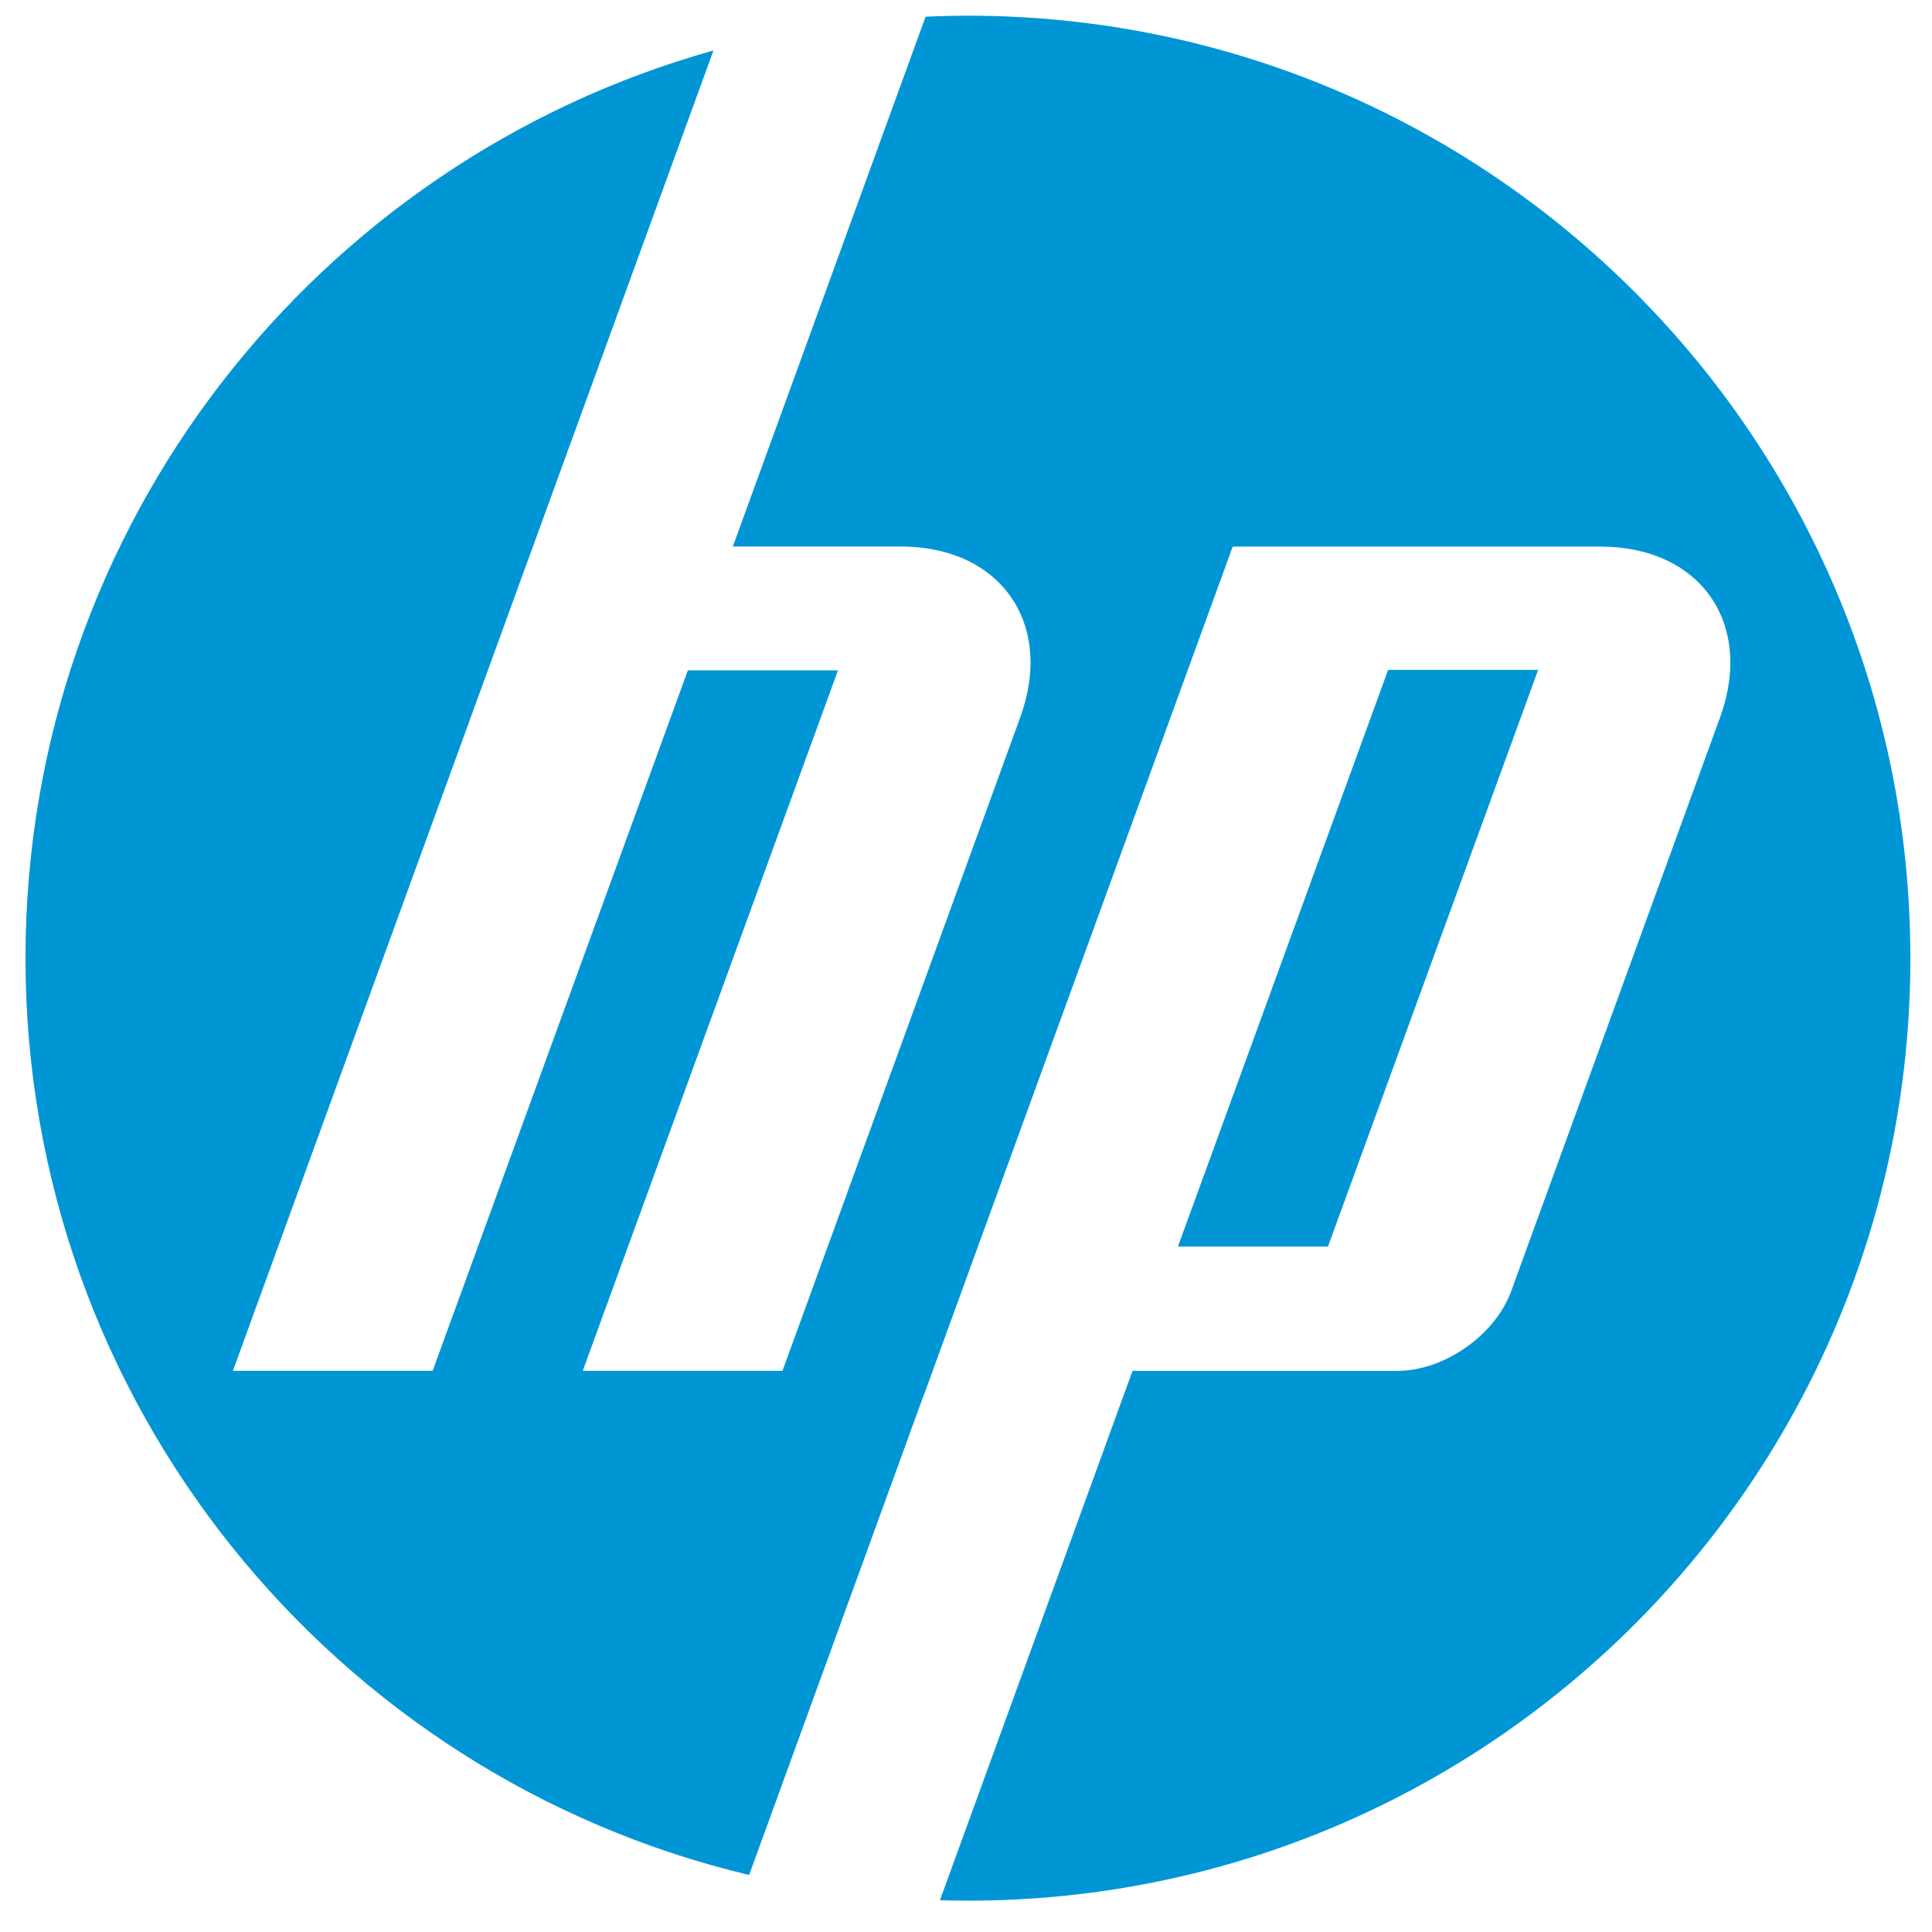
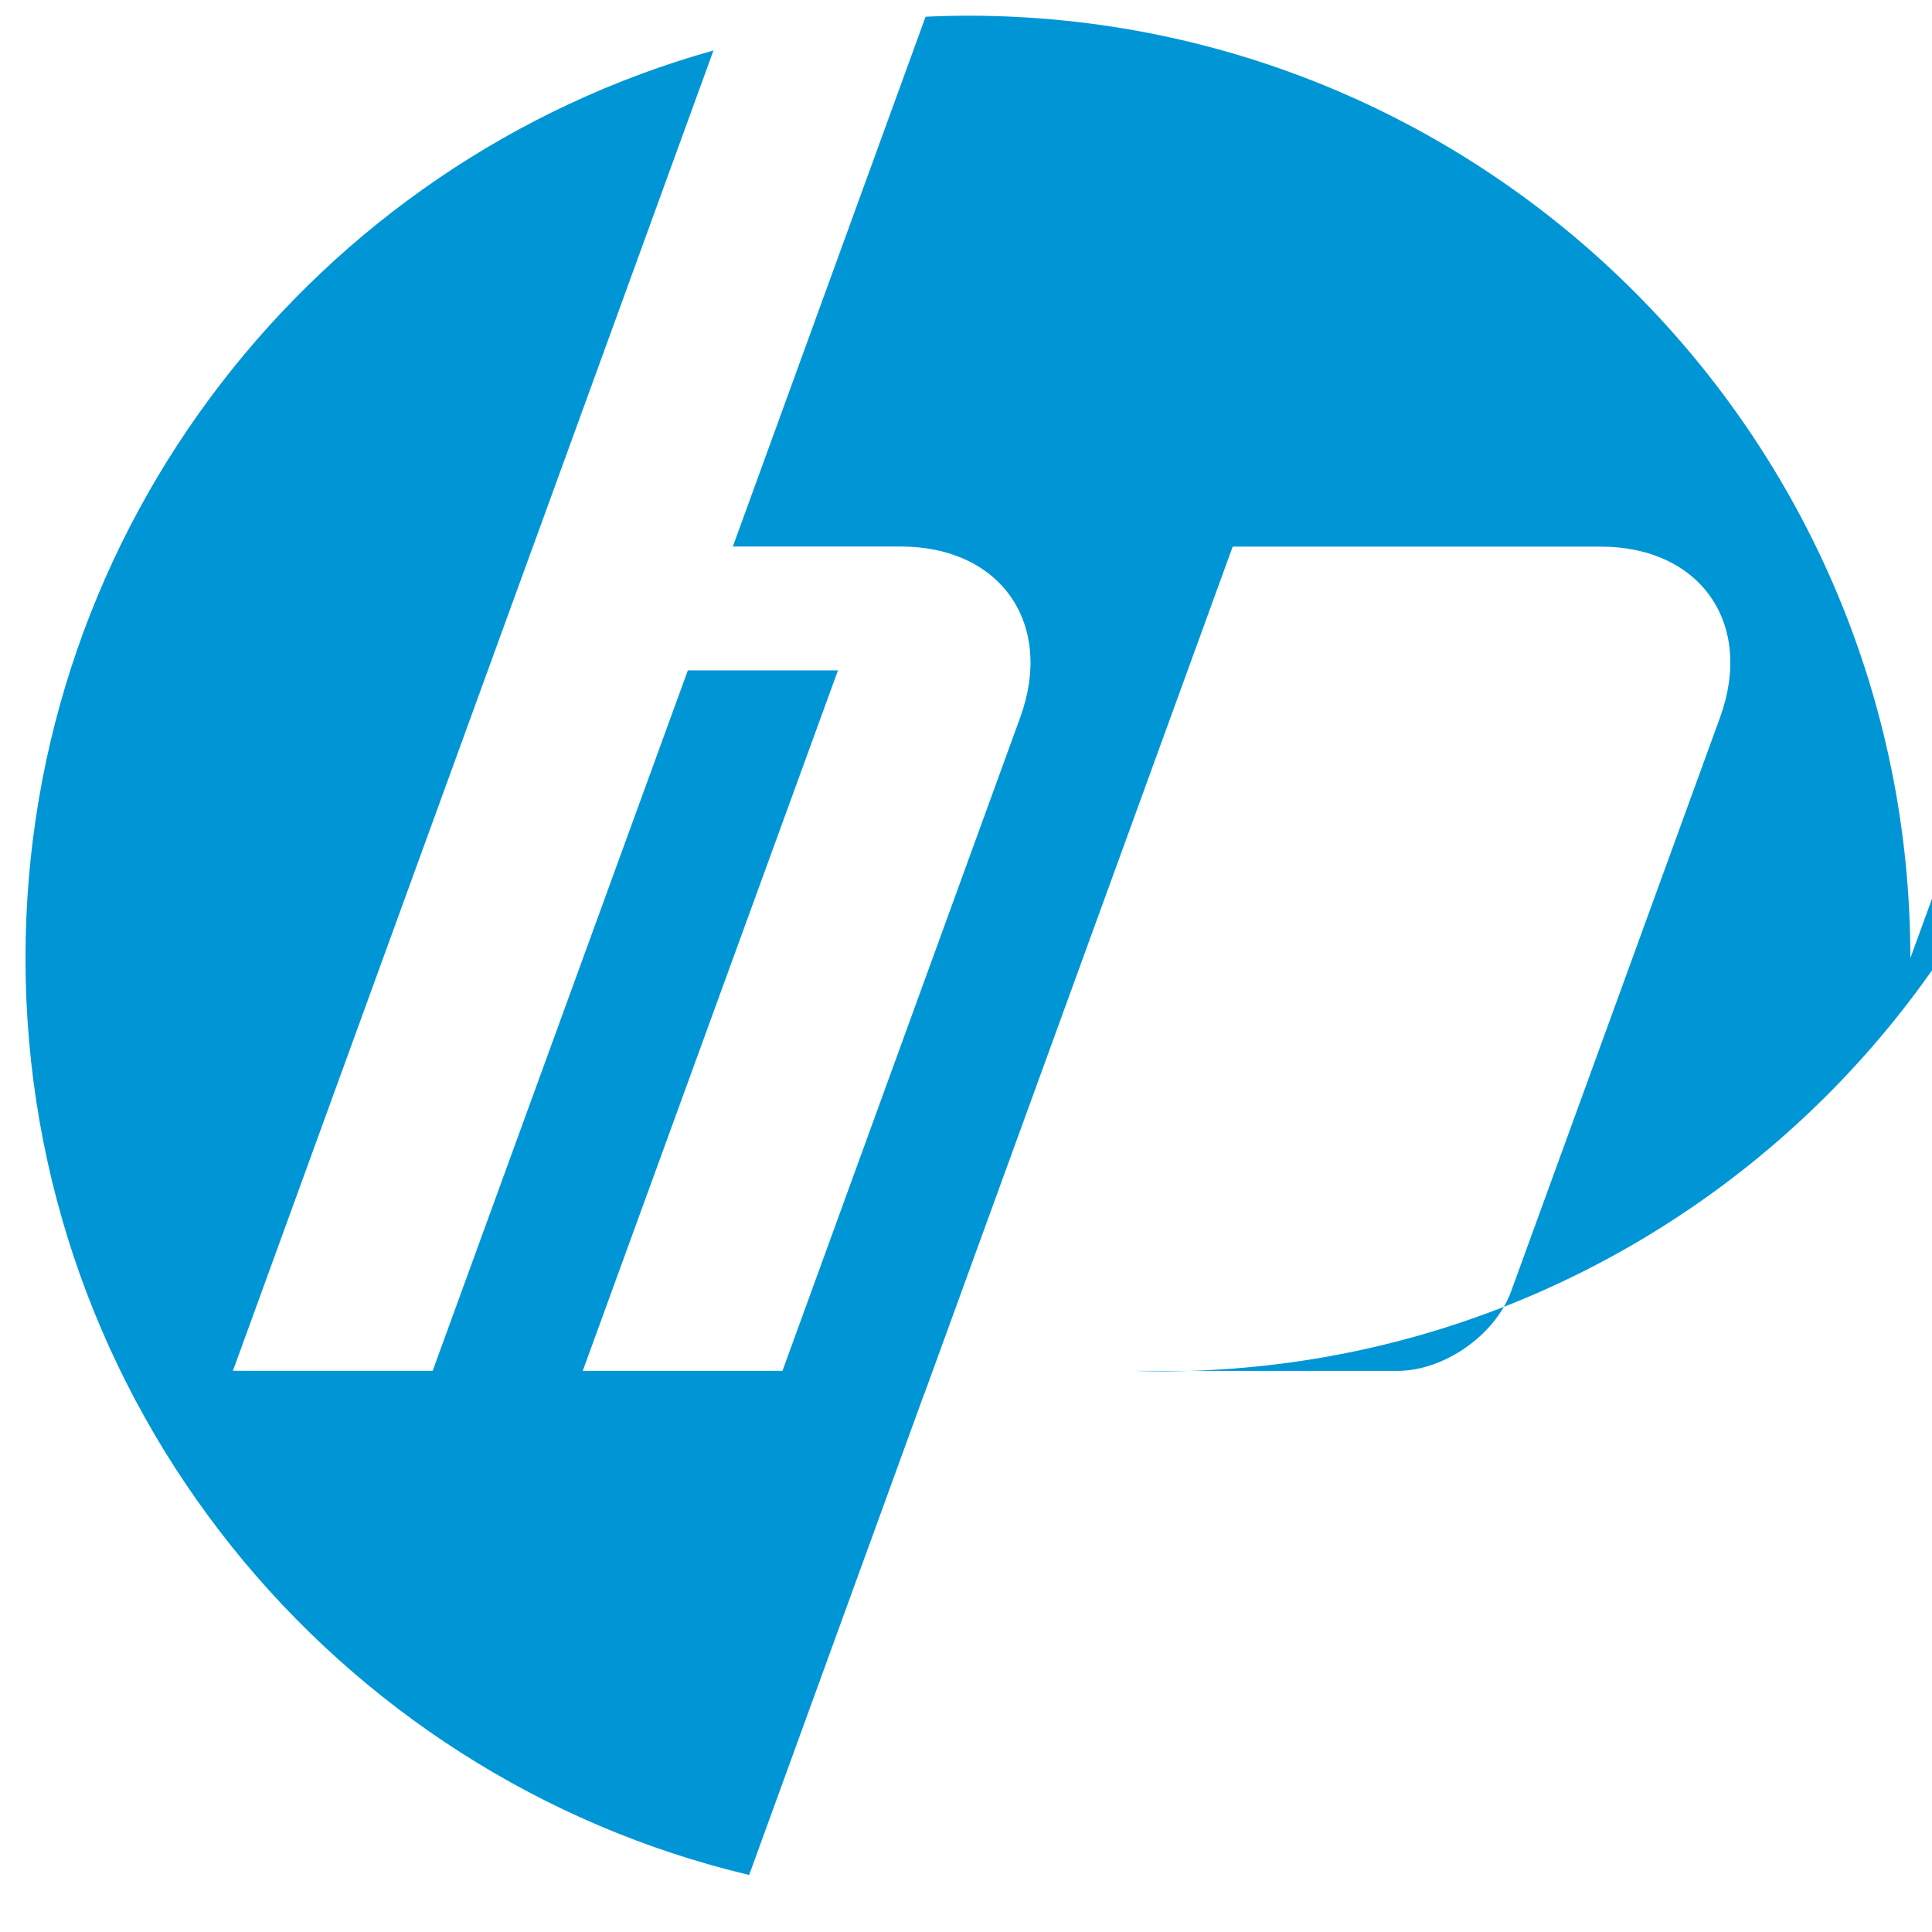
<svg xmlns="http://www.w3.org/2000/svg" width="41" height="41" fill="none">
-   <path fill="#0096D6" d="M40.541 20.333c0-11.046-8.954-20-20-20-.301 0-.6.008-.899.022l-4.09 11.243h3.562c2.12 0 3.262 1.633 2.537 3.626l-5.046 13.868-4.238-.001 5.416-14.864h-3.186L9.182 29.09H4.943l6.367-17.493h.001l3.83-10.526C6.72 3.428.541 11.159.541 20.333c0 9.447 6.55 17.364 15.357 19.457l3.711-10.2h.003L26.16 11.6h7.804c2.122 0 3.263 1.632 2.538 3.625l-4.434 12.18c-.338.928-1.422 1.687-2.409 1.687h-5.625l-4.087 11.233c.197.006.396.01.594.01 11.046 0 20-8.955 20-20Z" />
-   <path fill="#0096D6" d="M32.642 14.216h-3.184l-4.46 12.237h3.184l4.46-12.237Z" />
+   <path fill="#0096D6" d="M40.541 20.333c0-11.046-8.954-20-20-20-.301 0-.6.008-.899.022l-4.09 11.243h3.562c2.12 0 3.262 1.633 2.537 3.626l-5.046 13.868-4.238-.001 5.416-14.864h-3.186L9.182 29.09H4.943l6.367-17.493h.001l3.83-10.526C6.72 3.428.541 11.159.541 20.333c0 9.447 6.55 17.364 15.357 19.457l3.711-10.2h.003L26.16 11.6h7.804c2.122 0 3.263 1.632 2.538 3.625l-4.434 12.18c-.338.928-1.422 1.687-2.409 1.687h-5.625c.197.006.396.01.594.01 11.046 0 20-8.955 20-20Z" />
</svg>